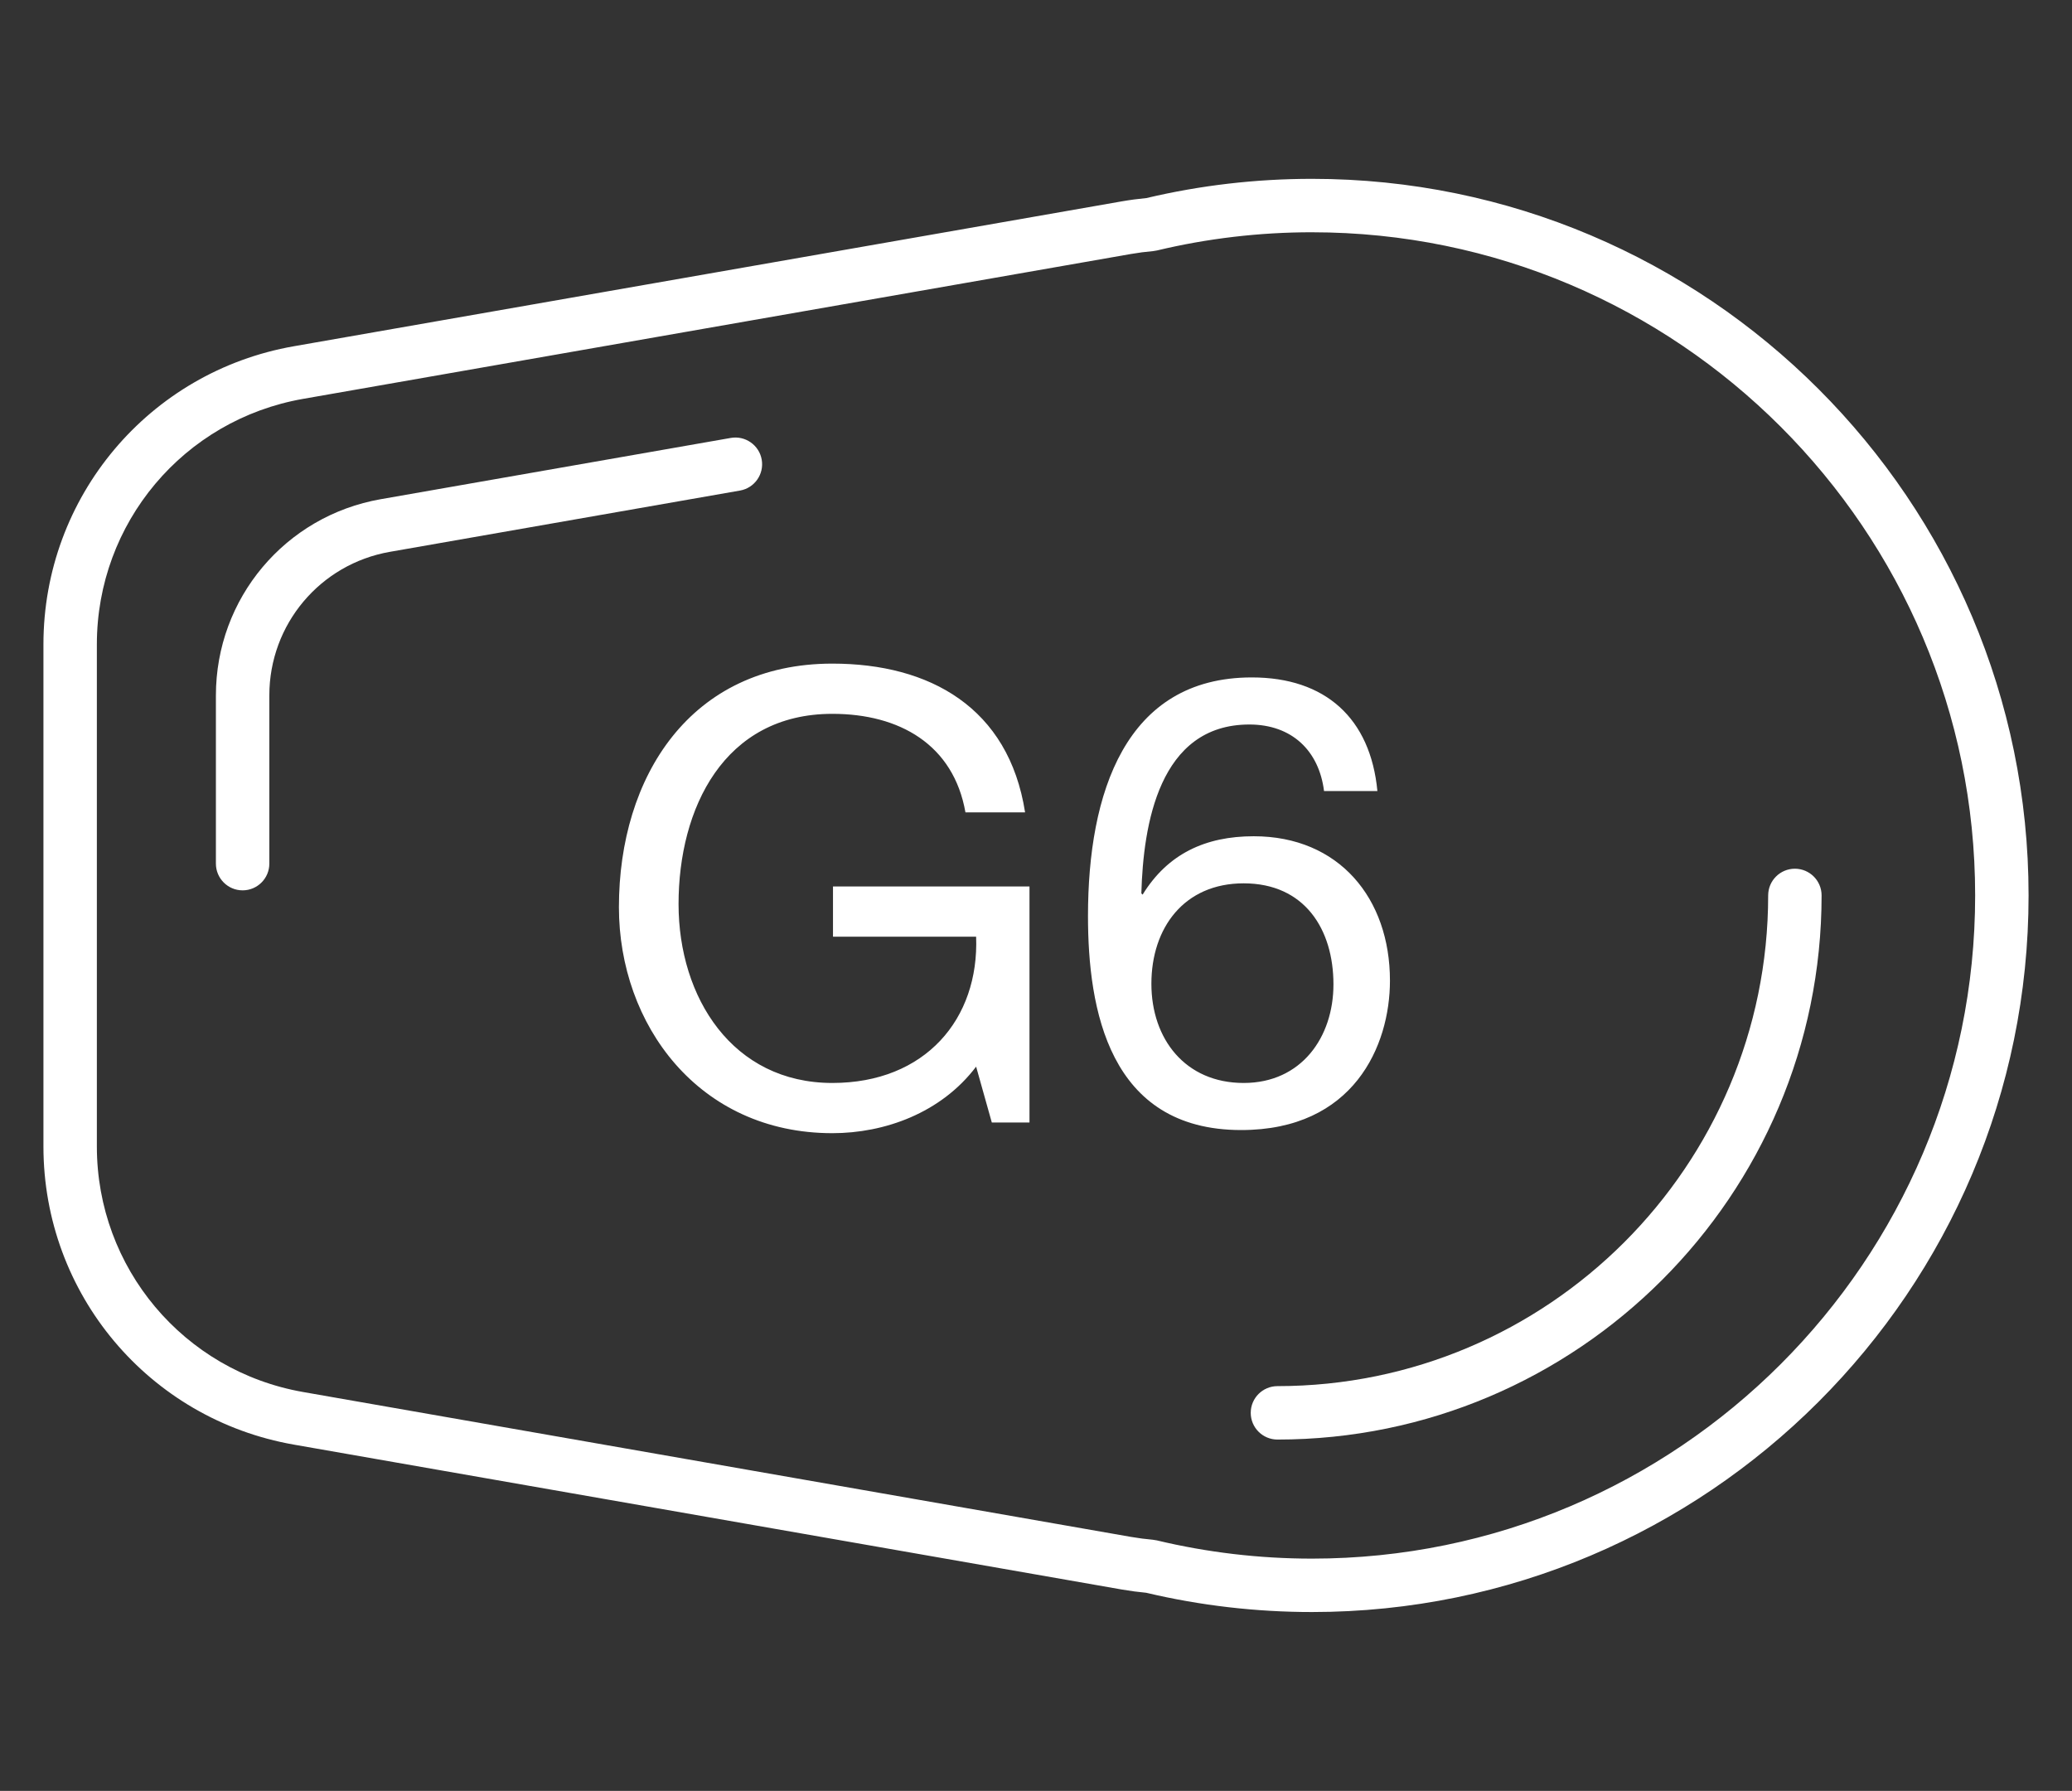
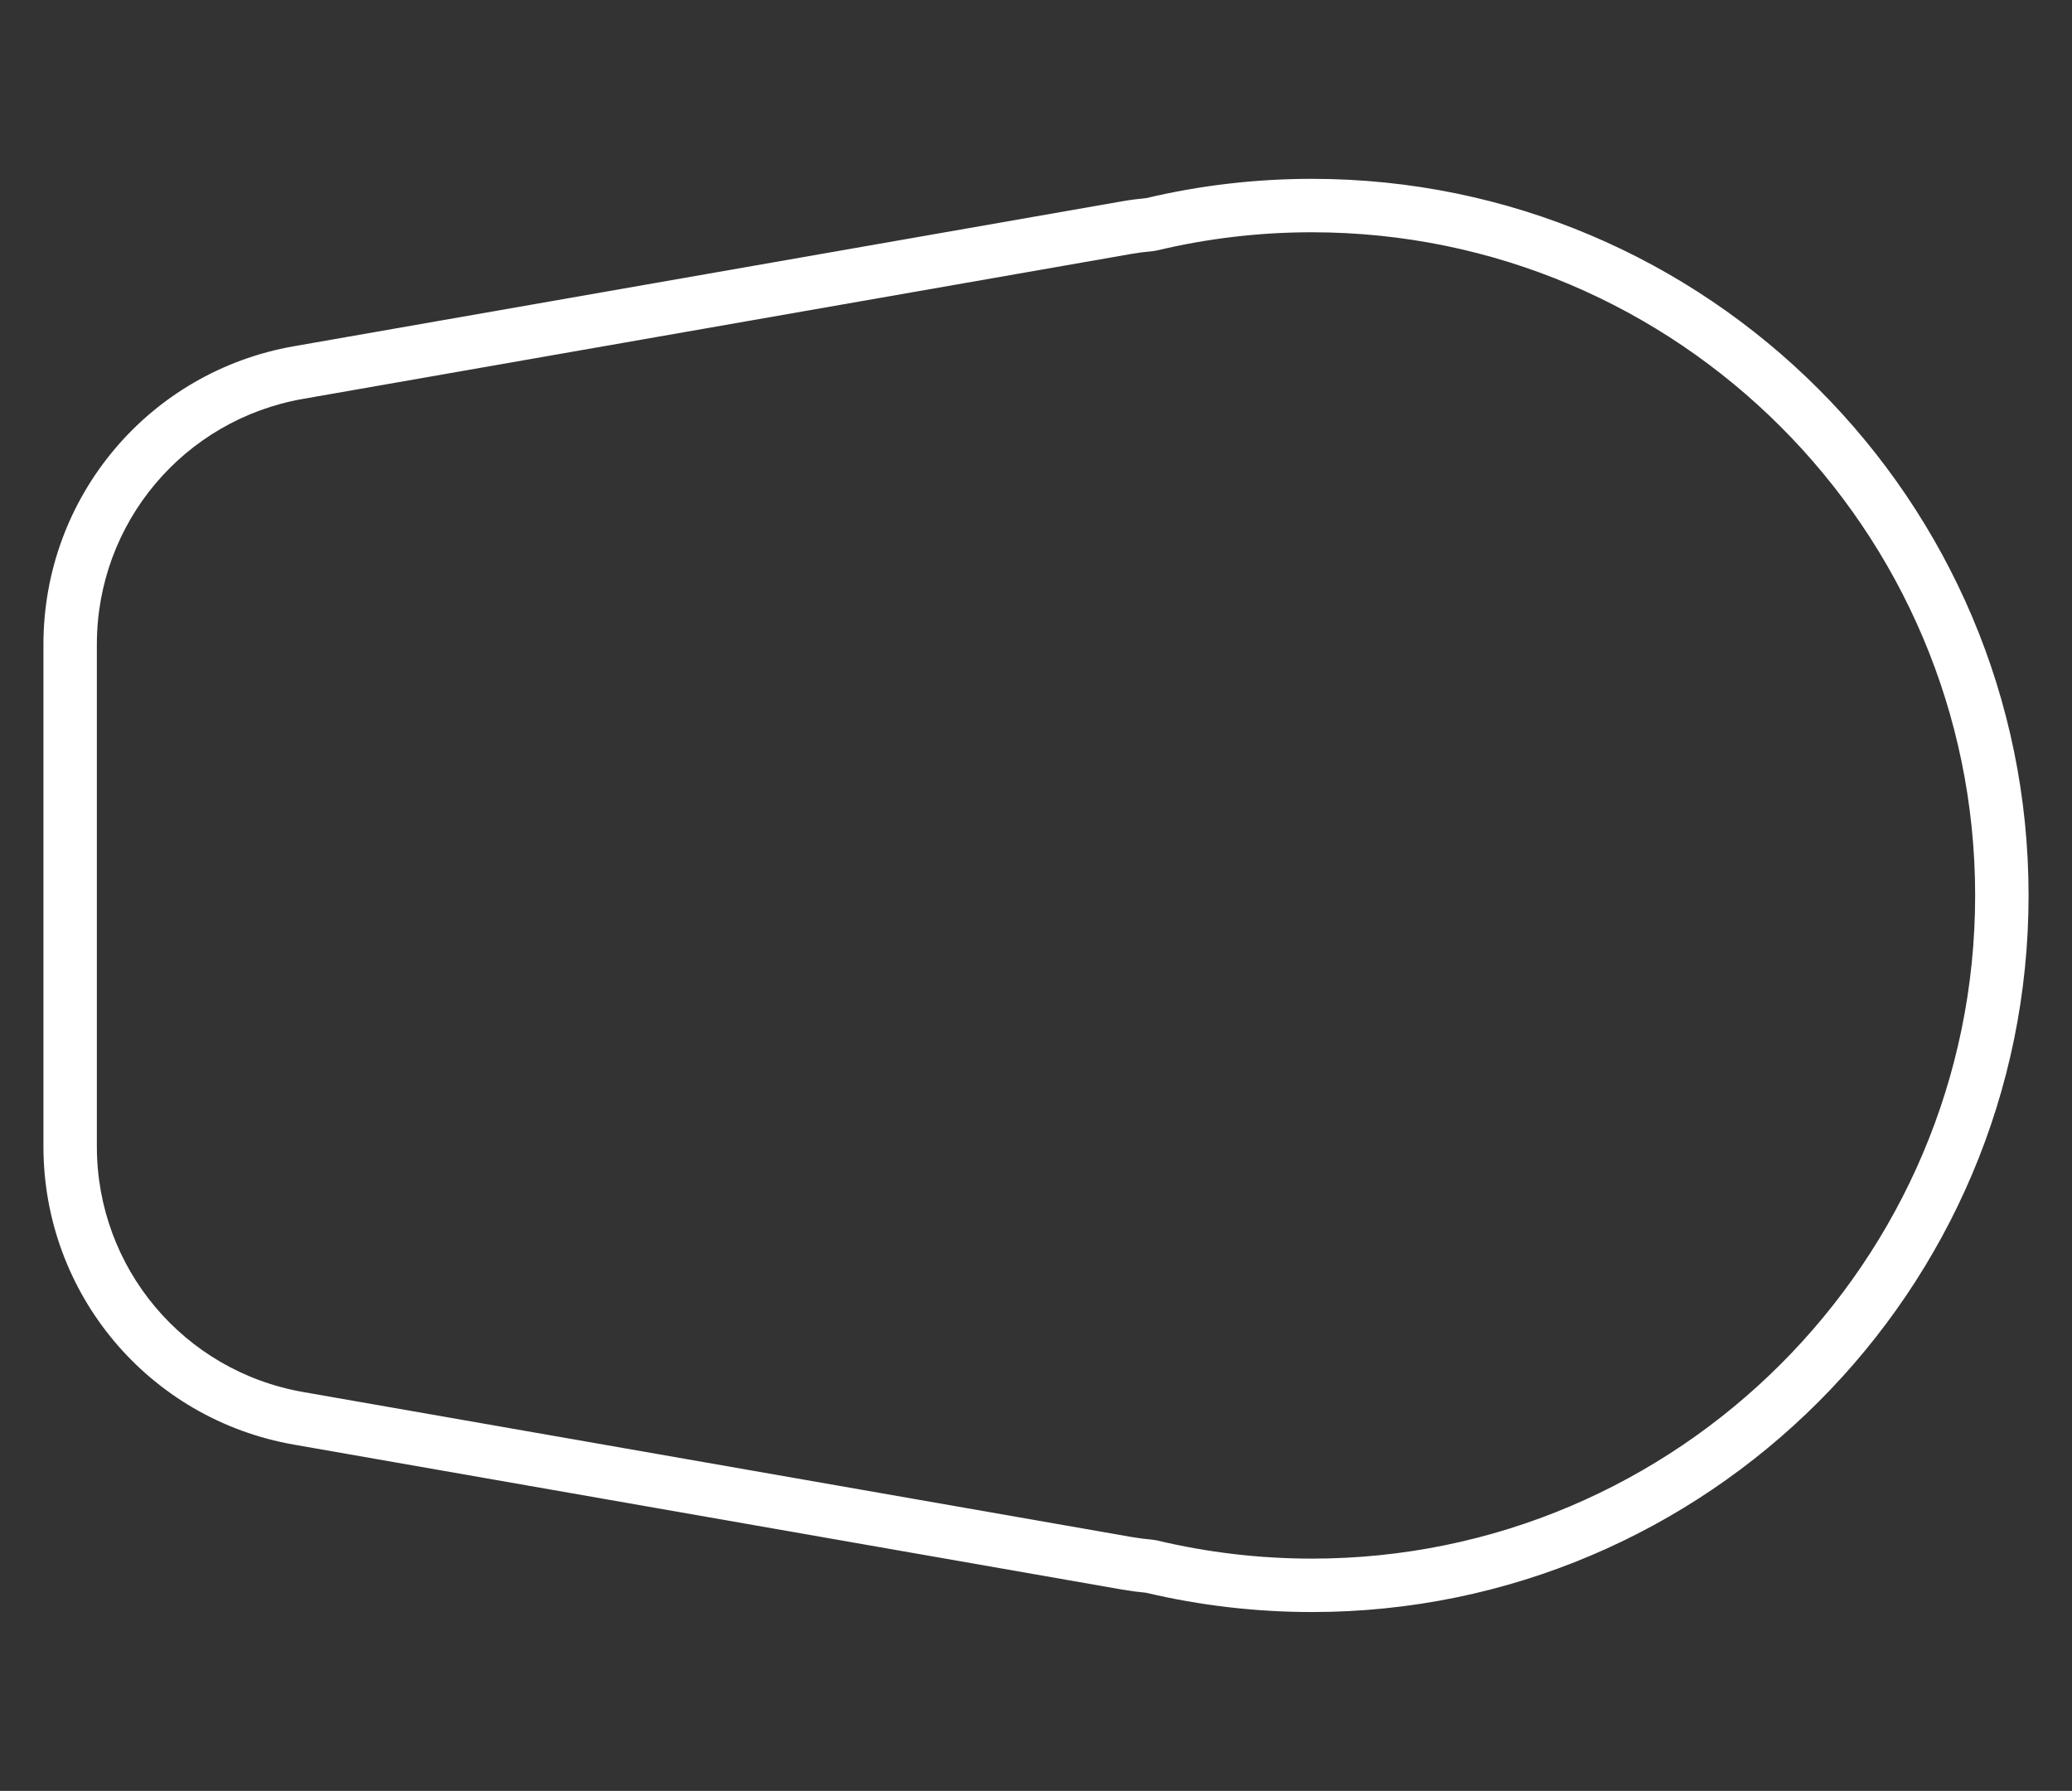
<svg xmlns="http://www.w3.org/2000/svg" id="uuid-a21aa3e3-198c-4cd6-a341-41a68a5ff5d0" viewBox="0 0 155.124 134.079">
  <rect x="0" y="0" width="155.124" height="134.079" fill="#333333" stroke="none" />
  <defs>
    <style>.uuid-b4809a9c-9fc5-466d-97ed-48af654f8aa0{fill:#fff;}</style>
  </defs>
-   <path class="uuid-b4809a9c-9fc5-466d-97ed-48af654f8aa0" d="m93.11,66.134c4.559,0,6.721,3.431,6.721,7.567,0,3.948-2.397,7.379-6.721,7.379-4.371,0-6.909-3.29-6.909-7.426,0-4.183,2.444-7.52,6.909-7.52m10.011-6.909c-.517-5.452-3.901-8.507-9.4-8.507-9.494,0-12.267,8.695-12.267,17.86,0,6.956,1.551,16.027,11.468,16.027,8.413,0,11.139-6.298,11.139-11.186,0-6.157-3.807-10.81-10.199-10.81-3.619,0-6.439,1.316-8.319,4.371l-.094-.094c.141-5.123,1.316-12.643,8.084-12.643,3.196,0,5.217,1.974,5.593,4.982h3.995Zm-28.867,24.816h2.82v-17.672h-14.711v3.76h10.716c.235,6.157-3.807,10.951-10.763,10.951-7.473,0-11.515-6.392-11.515-13.395,0-7.144,3.384-14.241,11.515-14.241,5.029,0,9.071,2.303,9.964,7.379h4.465c-1.222-7.849-7.144-11.139-14.429-11.139-10.622,0-15.98,8.46-15.98,18.236,0,8.789,5.969,16.92,15.98,16.92,3.901,0,8.131-1.504,10.763-4.982l1.175,4.183Z" />
  <path class="uuid-b4809a9c-9fc5-466d-97ed-48af654f8aa0" d="m98.22,120.69c-4.19,0-8.363-.485-12.406-1.442-.604-.057-1.216-.138-1.824-.243l-61.985-10.848c-10.867-1.901-18.753-11.289-18.753-22.321v-37.593c0-11.032,7.887-20.419,18.753-22.321l61.981-10.847c.608-.106,1.227-.188,1.841-.246,4.038-.956,8.207-1.44,12.394-1.44,29.584,0,53.652,24.067,53.652,53.65s-24.068,53.651-53.652,53.651Zm0-103.301c-3.923,0-7.827.459-11.605,1.364l-.293.048c-.55.047-1.104.12-1.648.214l-61.979,10.847c-8.948,1.566-15.443,9.296-15.443,18.381v37.593c0,9.085,6.495,16.815,15.443,18.382l61.981,10.847c.544.094,1.096.166,1.636.213l.292.047c3.783.906,7.691,1.366,11.617,1.366,27.378,0,49.652-22.273,49.652-49.651s-22.274-49.65-49.652-49.65Z" />
-   <path class="uuid-b4809a9c-9fc5-466d-97ed-48af654f8aa0" d="m95.638,107.777c-1.104,0-2-.896-2-2s.896-2,2-2c20.258,0,36.739-16.48,36.739-36.738,0-1.104.896-2,2-2s2,.896,2,2c0,22.462-18.275,40.738-40.739,40.738ZM18.164,66.659c-1.104,0-2-.896-2-2v-12.596c0-7.26,5.19-13.438,12.341-14.689l26.207-4.587c1.085-.189,2.124.536,2.315,1.625.19,1.088-.537,2.125-1.625,2.315l-26.207,4.587c-5.233.915-9.031,5.436-9.031,10.749v12.596c0,1.104-.896,2-2,2Z" />
</svg>